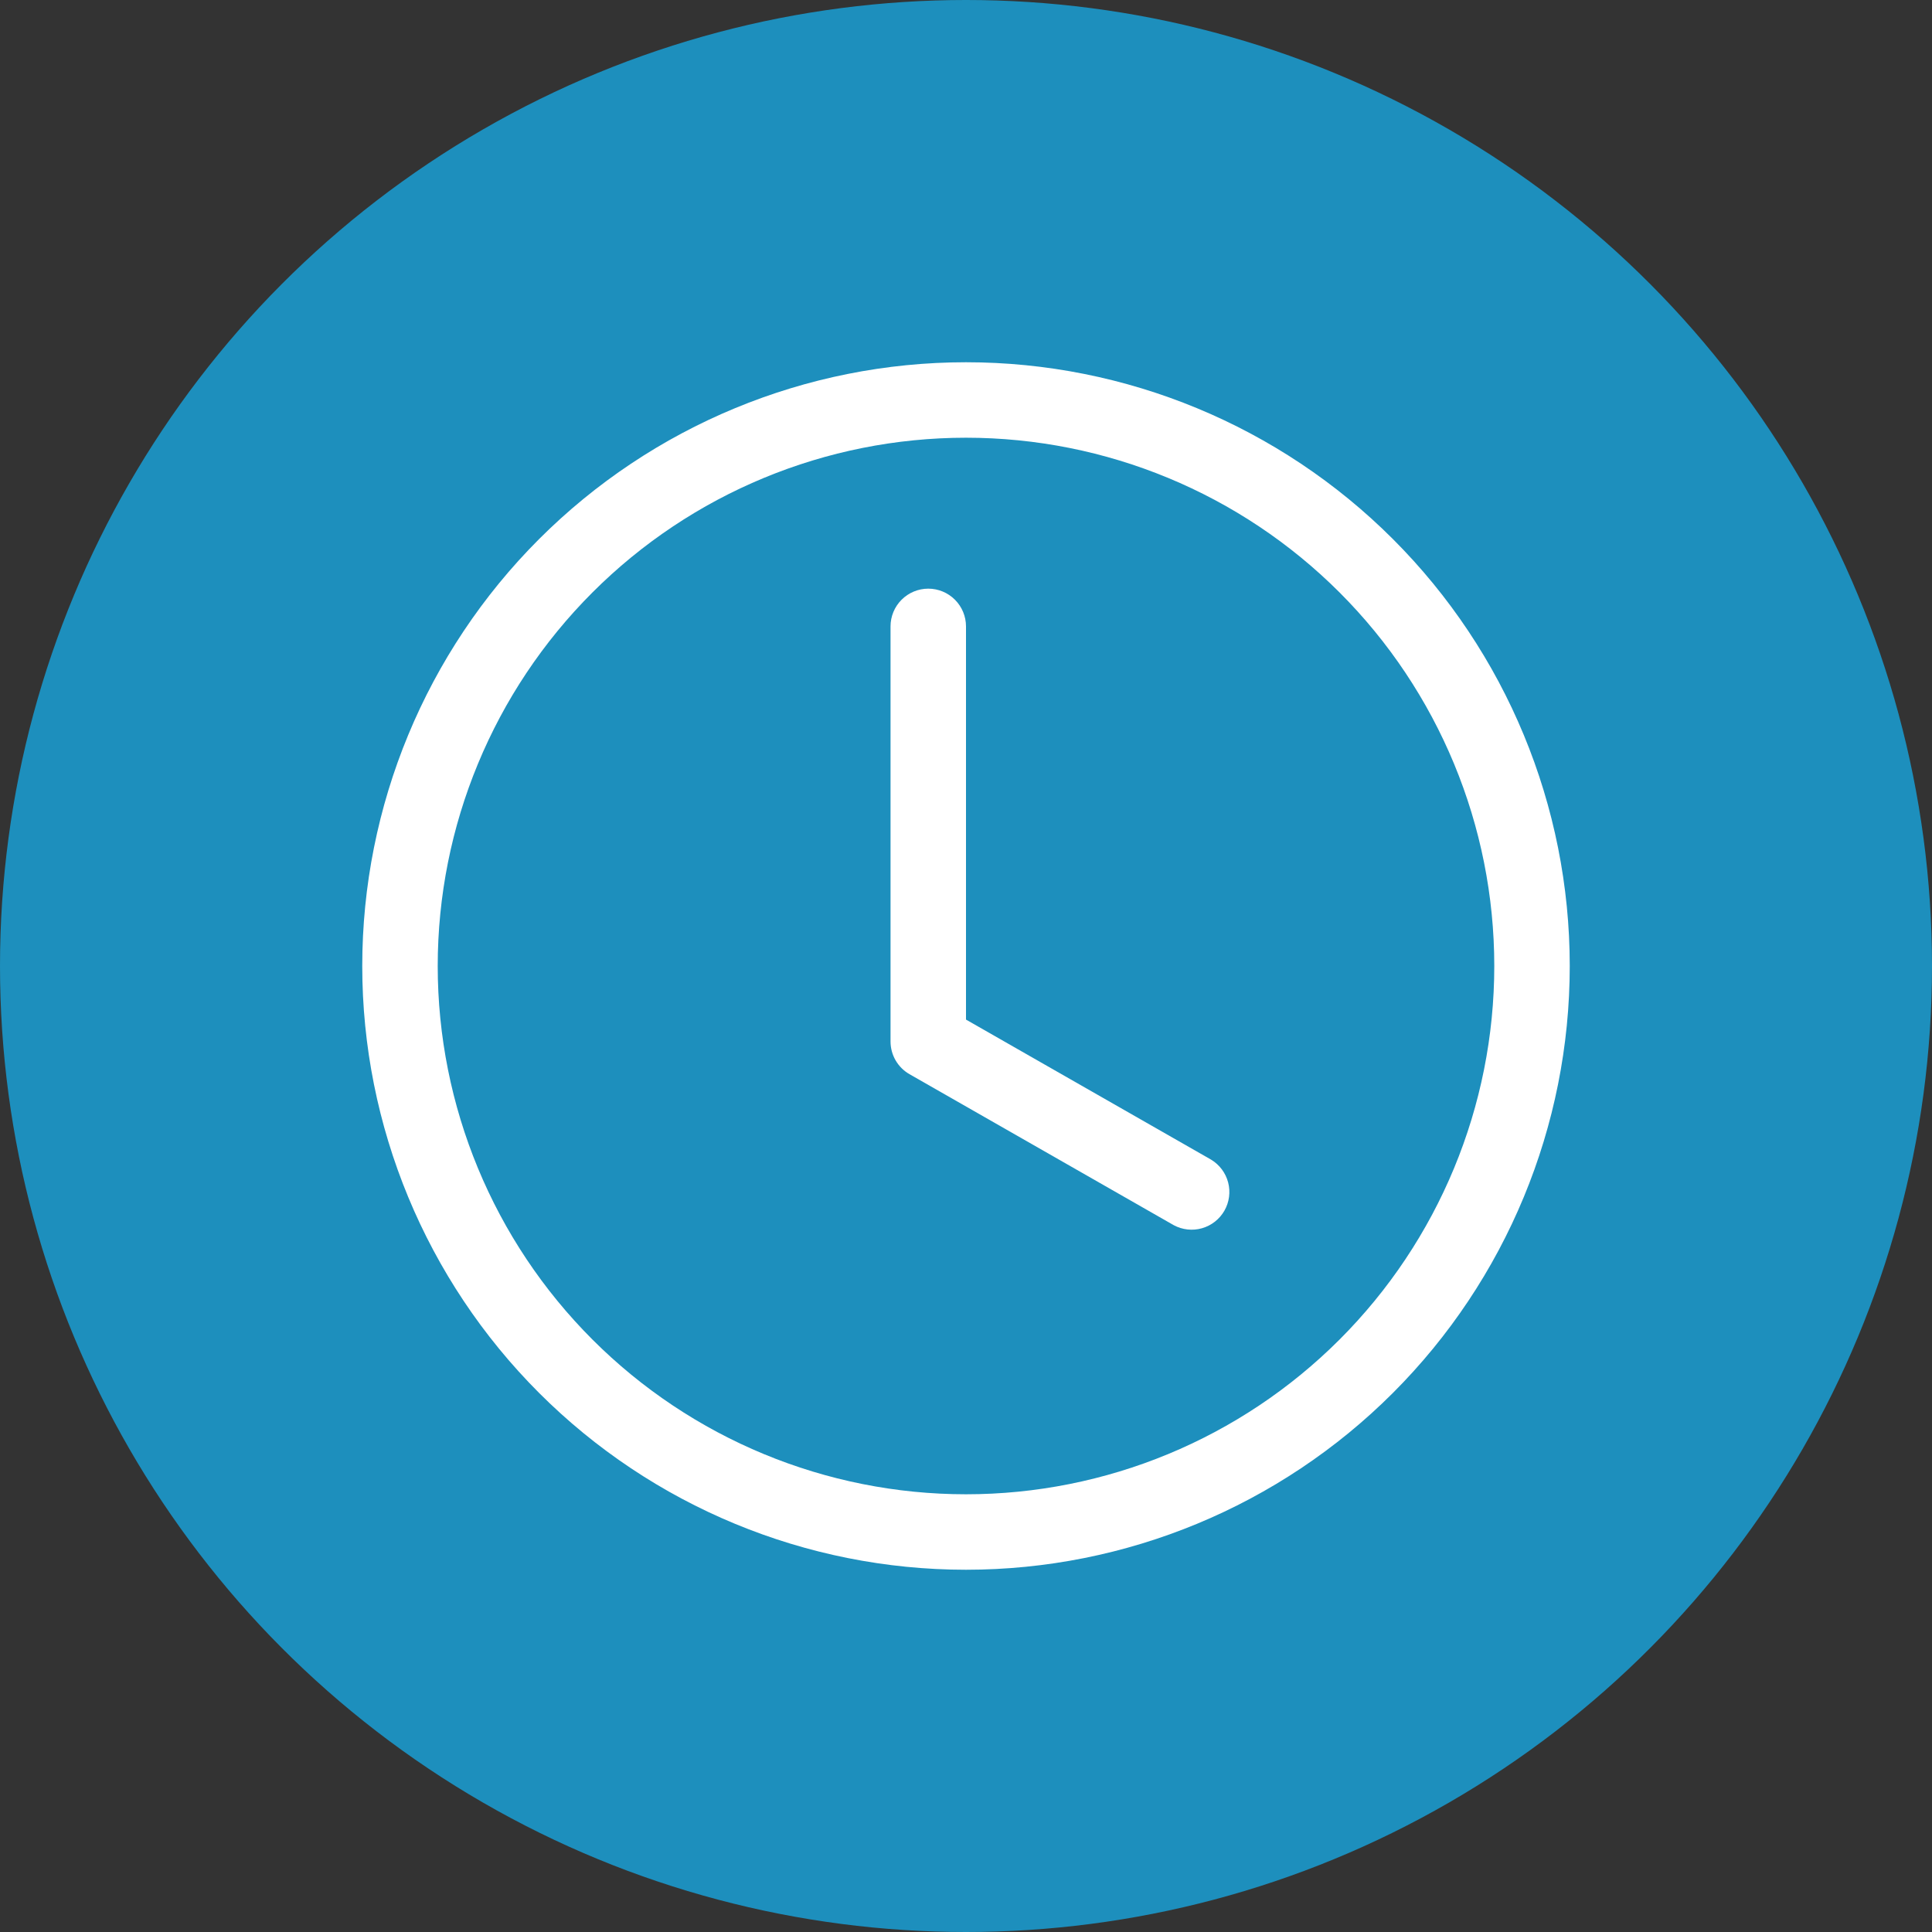
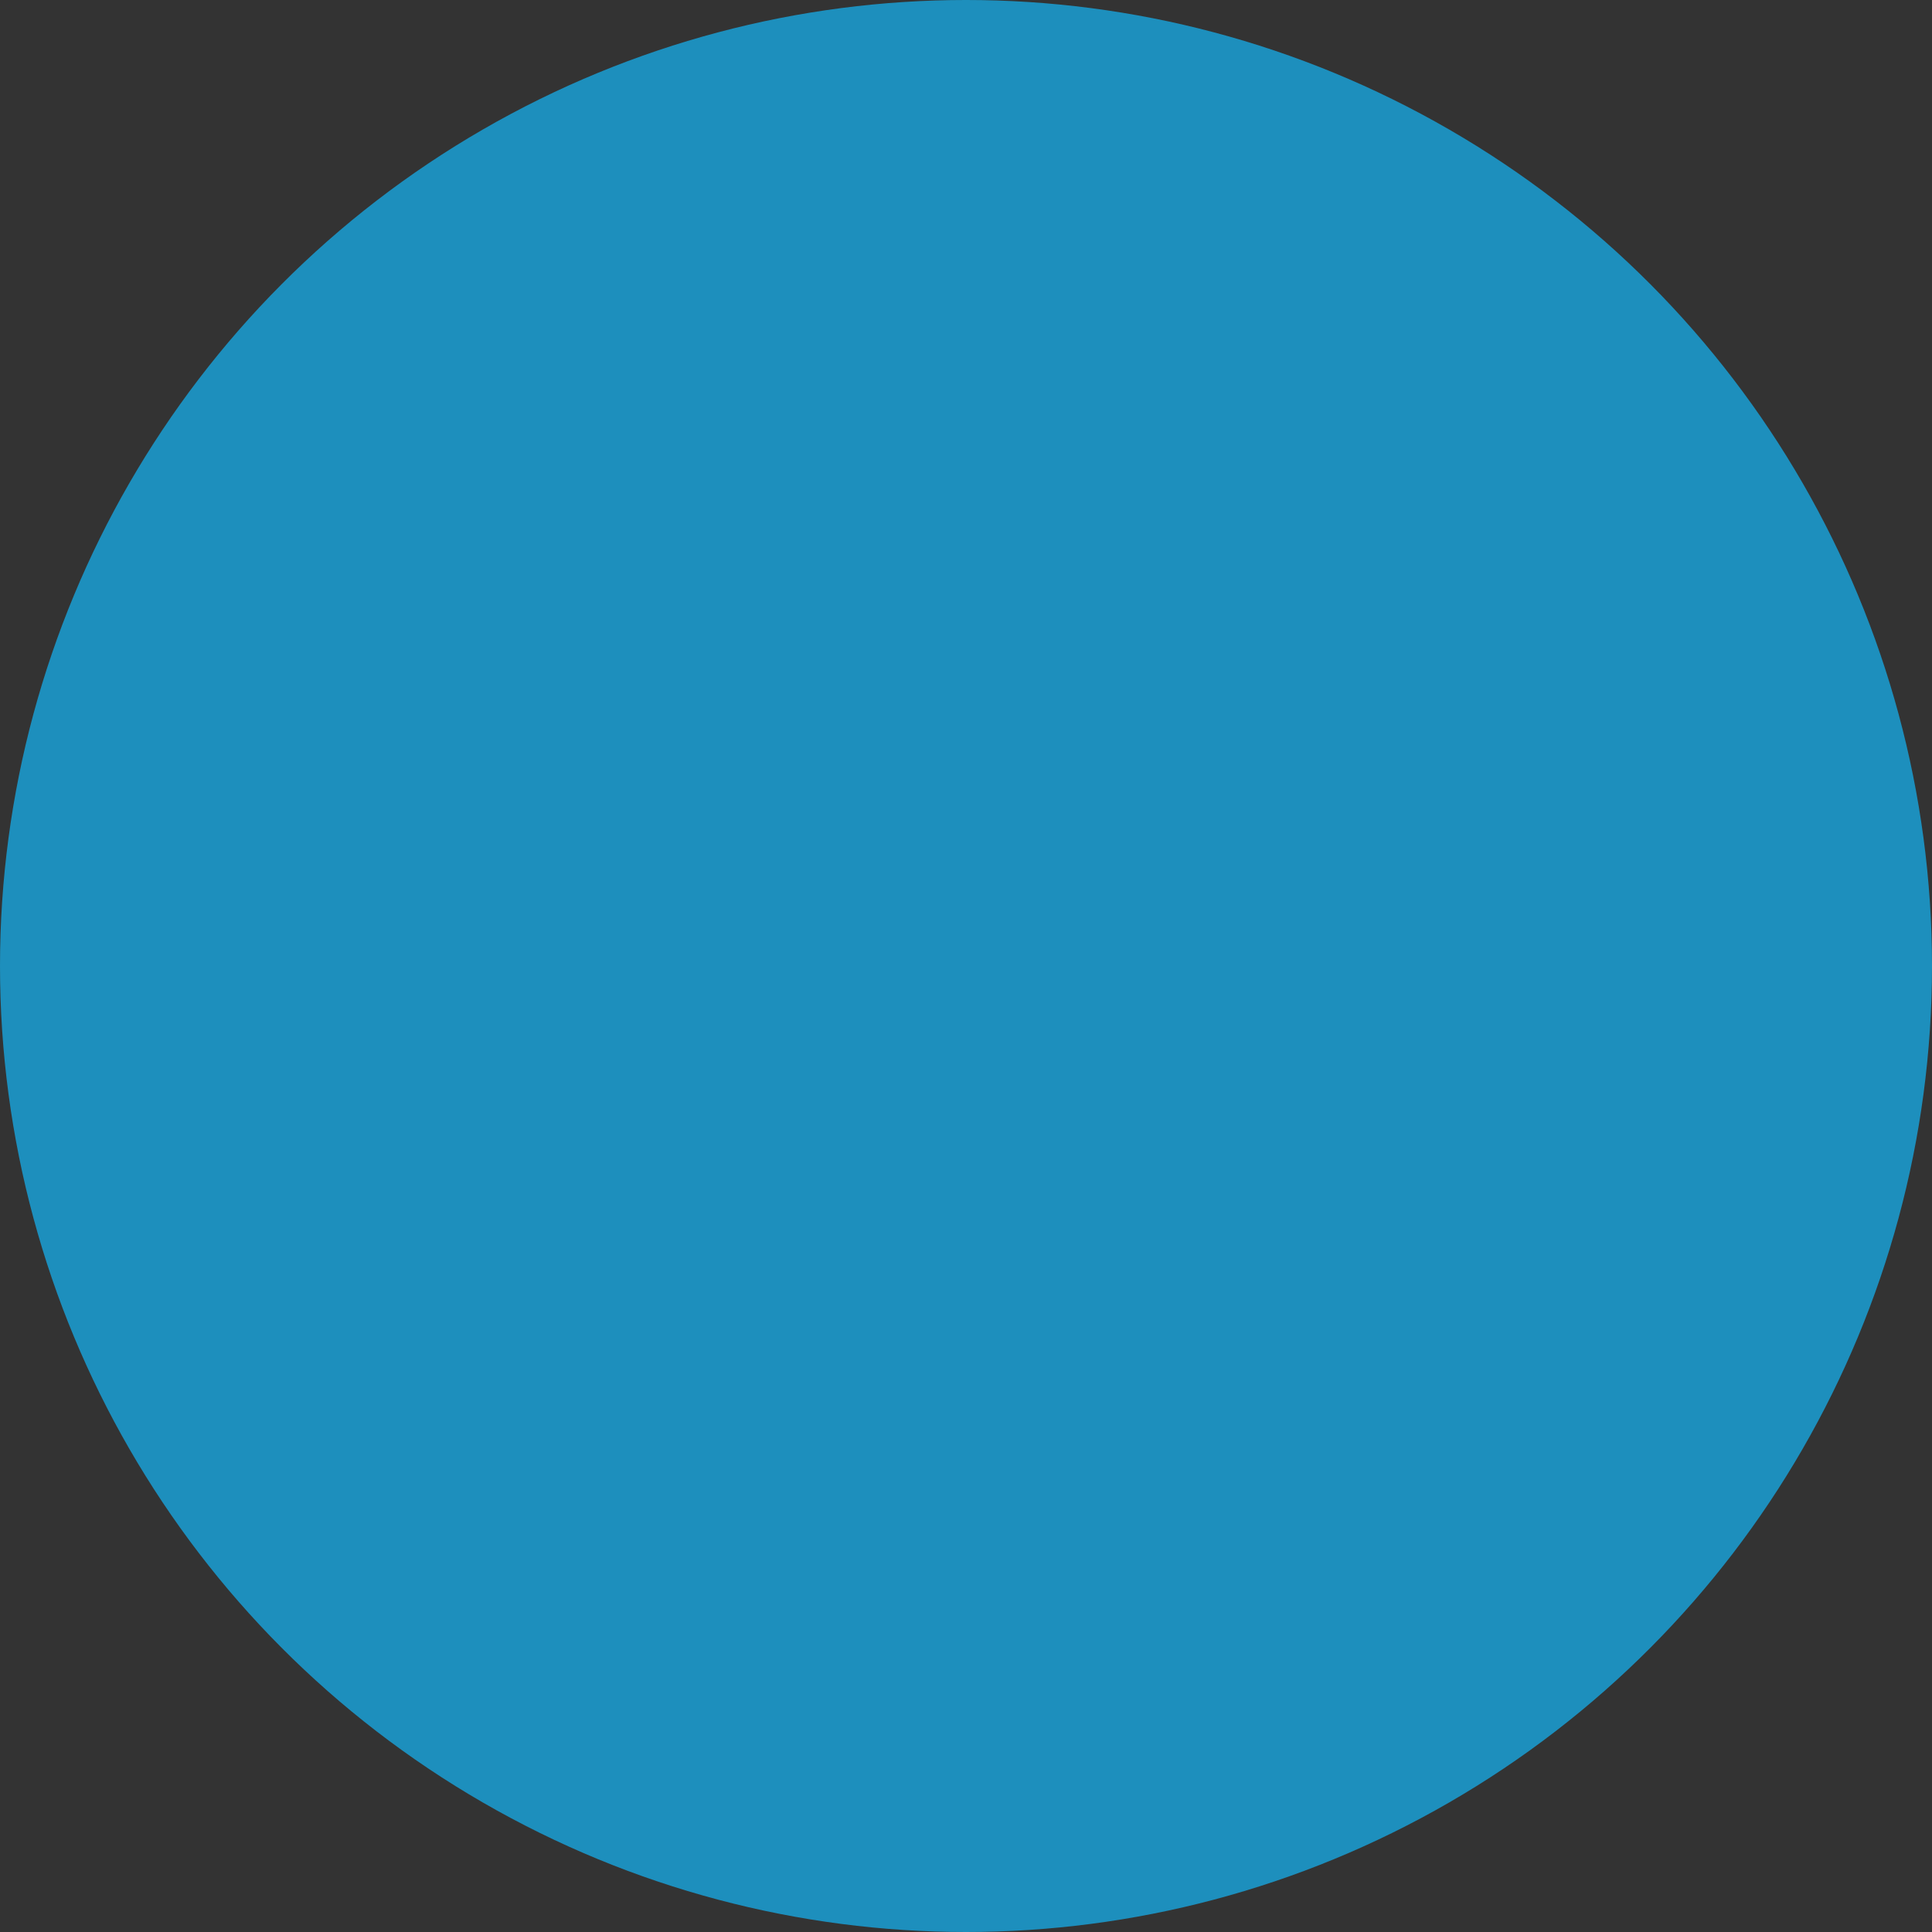
<svg xmlns="http://www.w3.org/2000/svg" width="80" height="80" viewBox="0 0 80 80" fill="none">
  <rect x="0" y="0" width="80" height="80" fill="#333333" stroke="none" />
  <circle cx="40" cy="40" r="40" fill="#1D8FBD" />
  <g clip-path="url(#clip0_84_141)">
-     <path d="M40 25.938C40 25.523 39.835 25.126 39.542 24.833C39.249 24.54 38.852 24.375 38.438 24.375C38.023 24.375 37.626 24.54 37.333 24.833C37.04 25.126 36.875 25.523 36.875 25.938V43.125C36.875 43.4 36.948 43.671 37.086 43.909C37.225 44.147 37.423 44.345 37.663 44.481L48.6 50.731C48.959 50.925 49.38 50.971 49.772 50.859C50.164 50.747 50.497 50.486 50.7 50.132C50.902 49.778 50.958 49.358 50.855 48.963C50.752 48.569 50.499 48.23 50.15 48.019L40 42.219V25.938Z" fill="white" />
    <path d="M40 65C46.63 65 52.989 62.366 57.678 57.678C62.366 52.989 65 46.63 65 40C65 33.37 62.366 27.011 57.678 22.322C52.989 17.634 46.63 15 40 15C33.37 15 27.011 17.634 22.322 22.322C17.634 27.011 15 33.37 15 40C15 46.63 17.634 52.989 22.322 57.678C27.011 62.366 33.37 65 40 65ZM61.875 40C61.875 45.802 59.57 51.366 55.468 55.468C51.366 59.57 45.802 61.875 40 61.875C34.198 61.875 28.634 59.57 24.532 55.468C20.43 51.366 18.125 45.802 18.125 40C18.125 34.198 20.43 28.634 24.532 24.532C28.634 20.43 34.198 18.125 40 18.125C45.802 18.125 51.366 20.43 55.468 24.532C59.57 28.634 61.875 34.198 61.875 40Z" fill="white" />
  </g>
  <defs>
    <clipPath id="clip0_84_141">
-       <rect width="50" height="50" fill="white" transform="translate(15 15)" />
-     </clipPath>
+       </clipPath>
  </defs>
</svg>